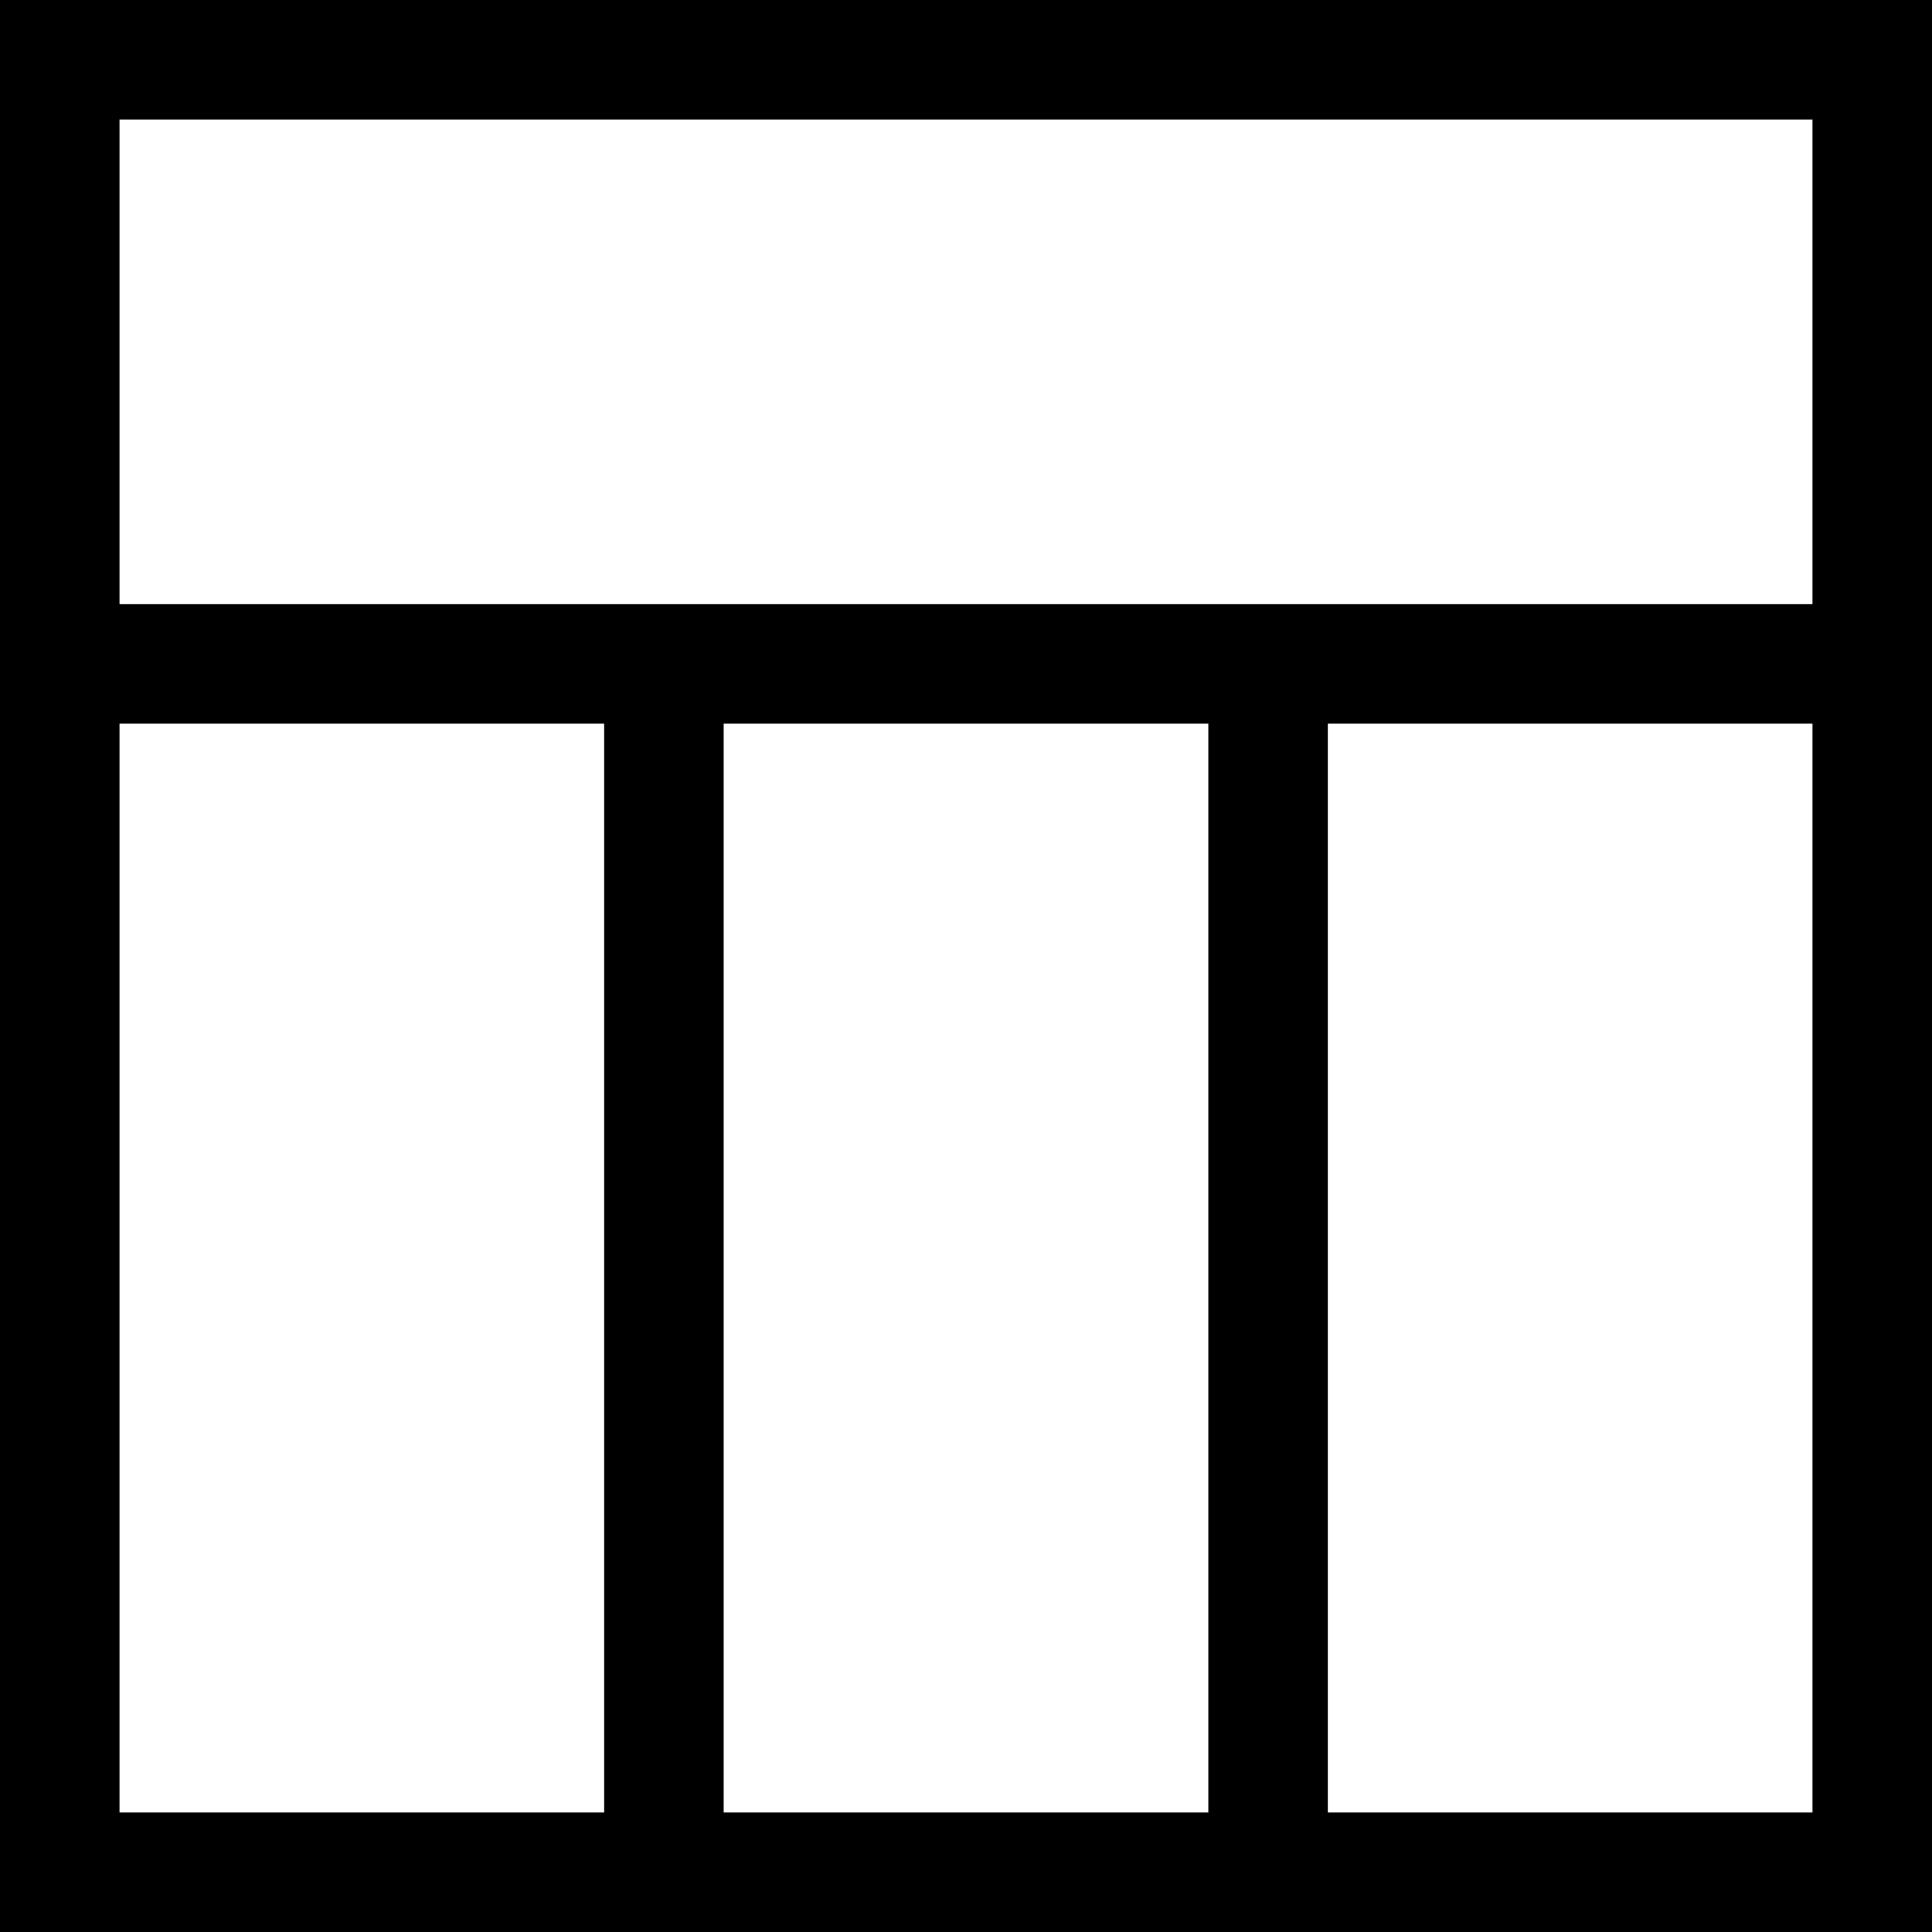
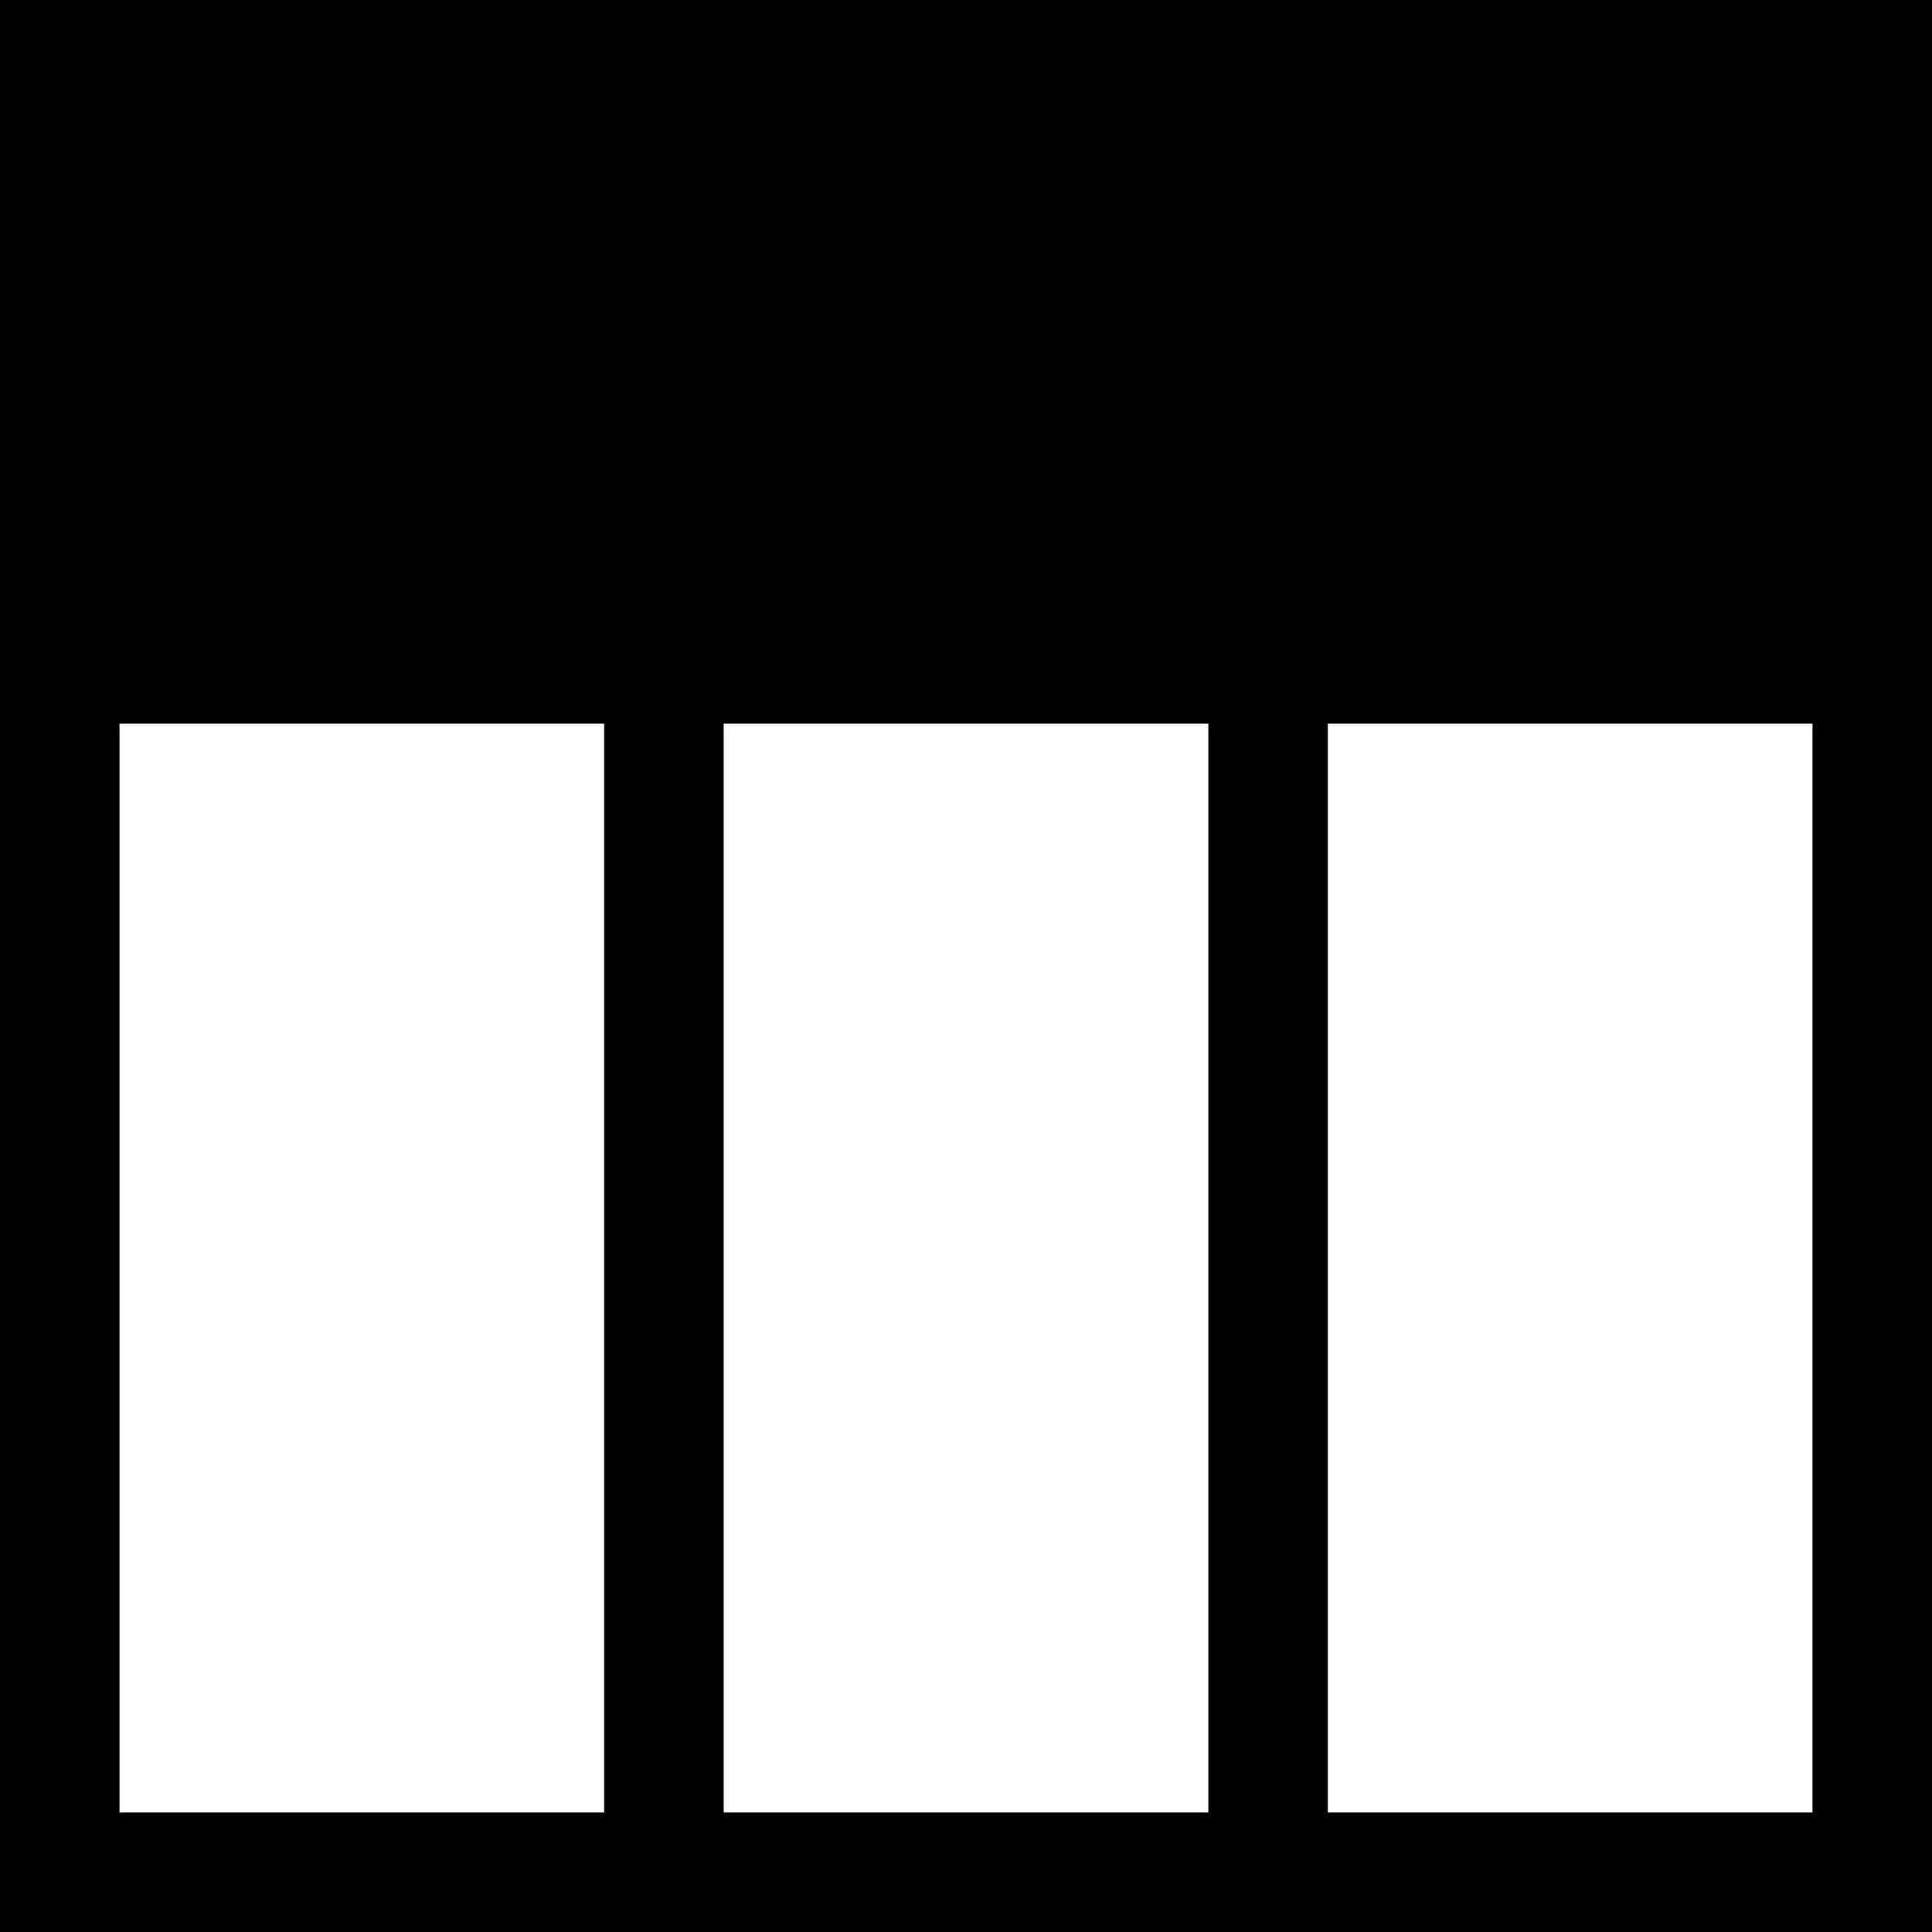
<svg xmlns="http://www.w3.org/2000/svg" fill="#000000" height="800px" width="800px" version="1.1" id="Layer_1" viewBox="0 0 485 485" xml:space="preserve">
-   <path d="M0,0v485h485V0H0z M455,30v121.667H30V30H455z M303.333,181.667V455H181.667V181.667H303.333z M30,181.667h121.667V455H30  V181.667z M333.333,455V181.667H455V455H333.333z" />
+   <path d="M0,0v485h485V0H0z M455,30v121.667H30H455z M303.333,181.667V455H181.667V181.667H303.333z M30,181.667h121.667V455H30  V181.667z M333.333,455V181.667H455V455H333.333z" />
</svg>